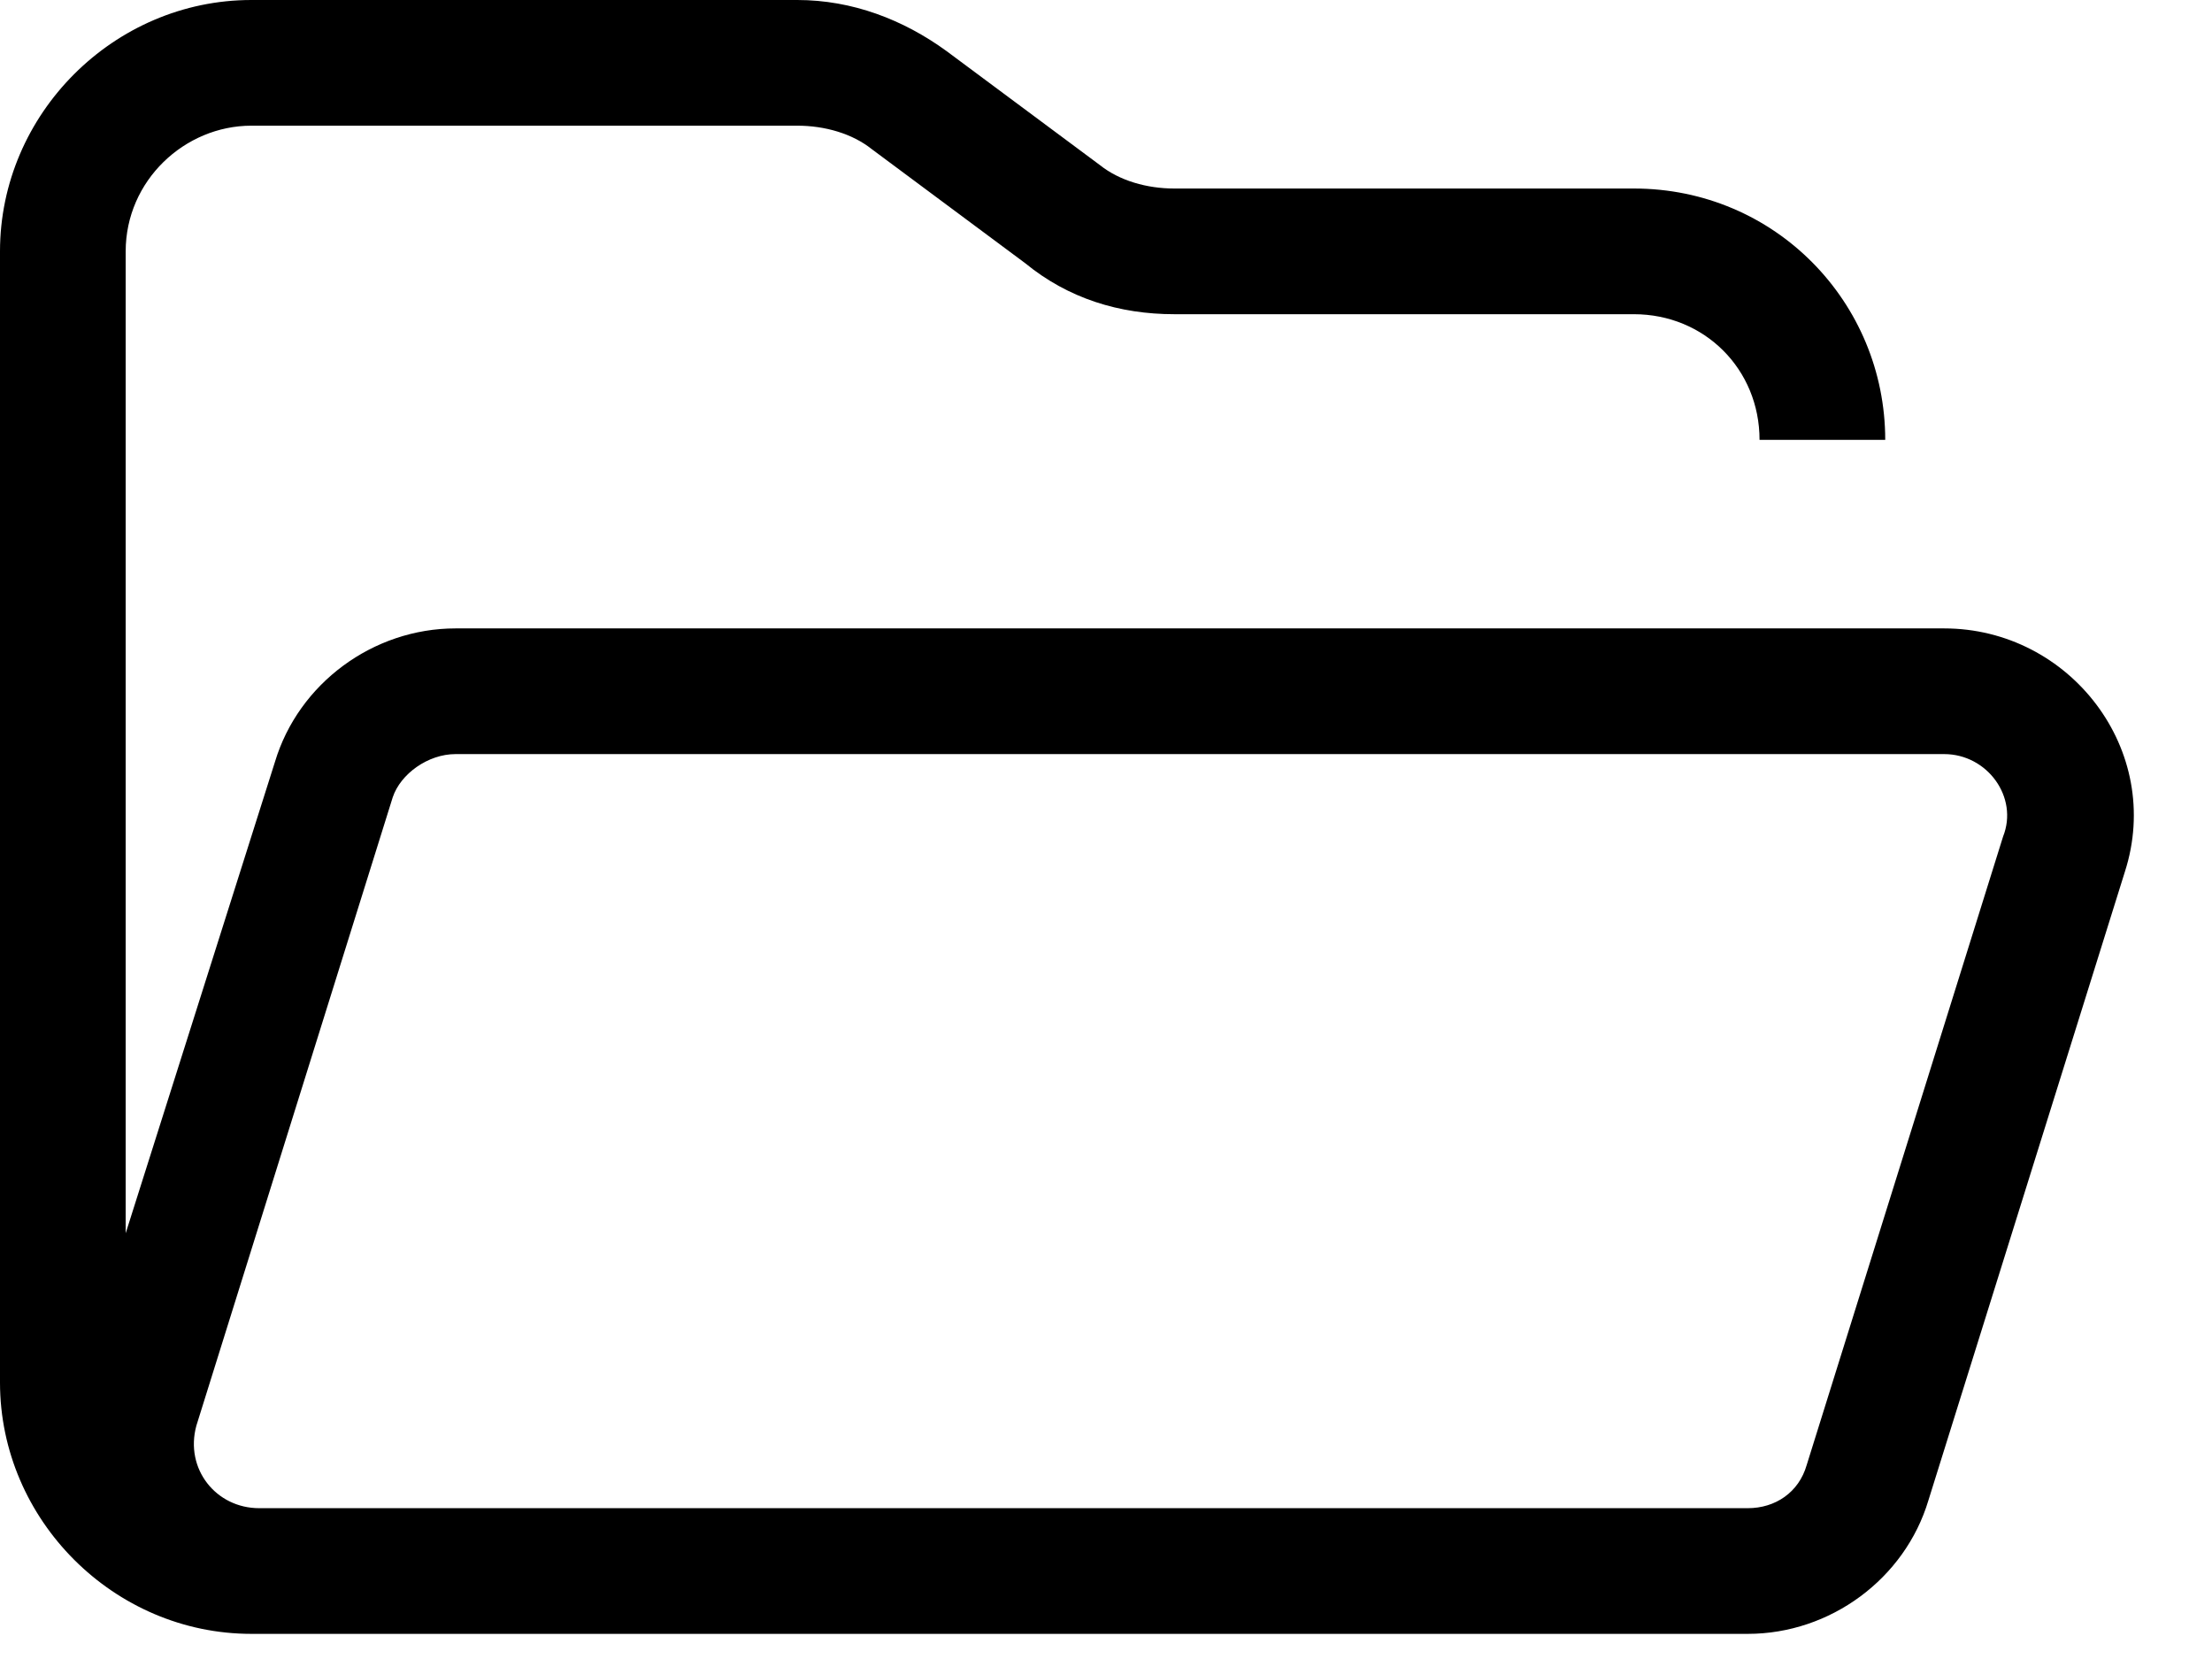
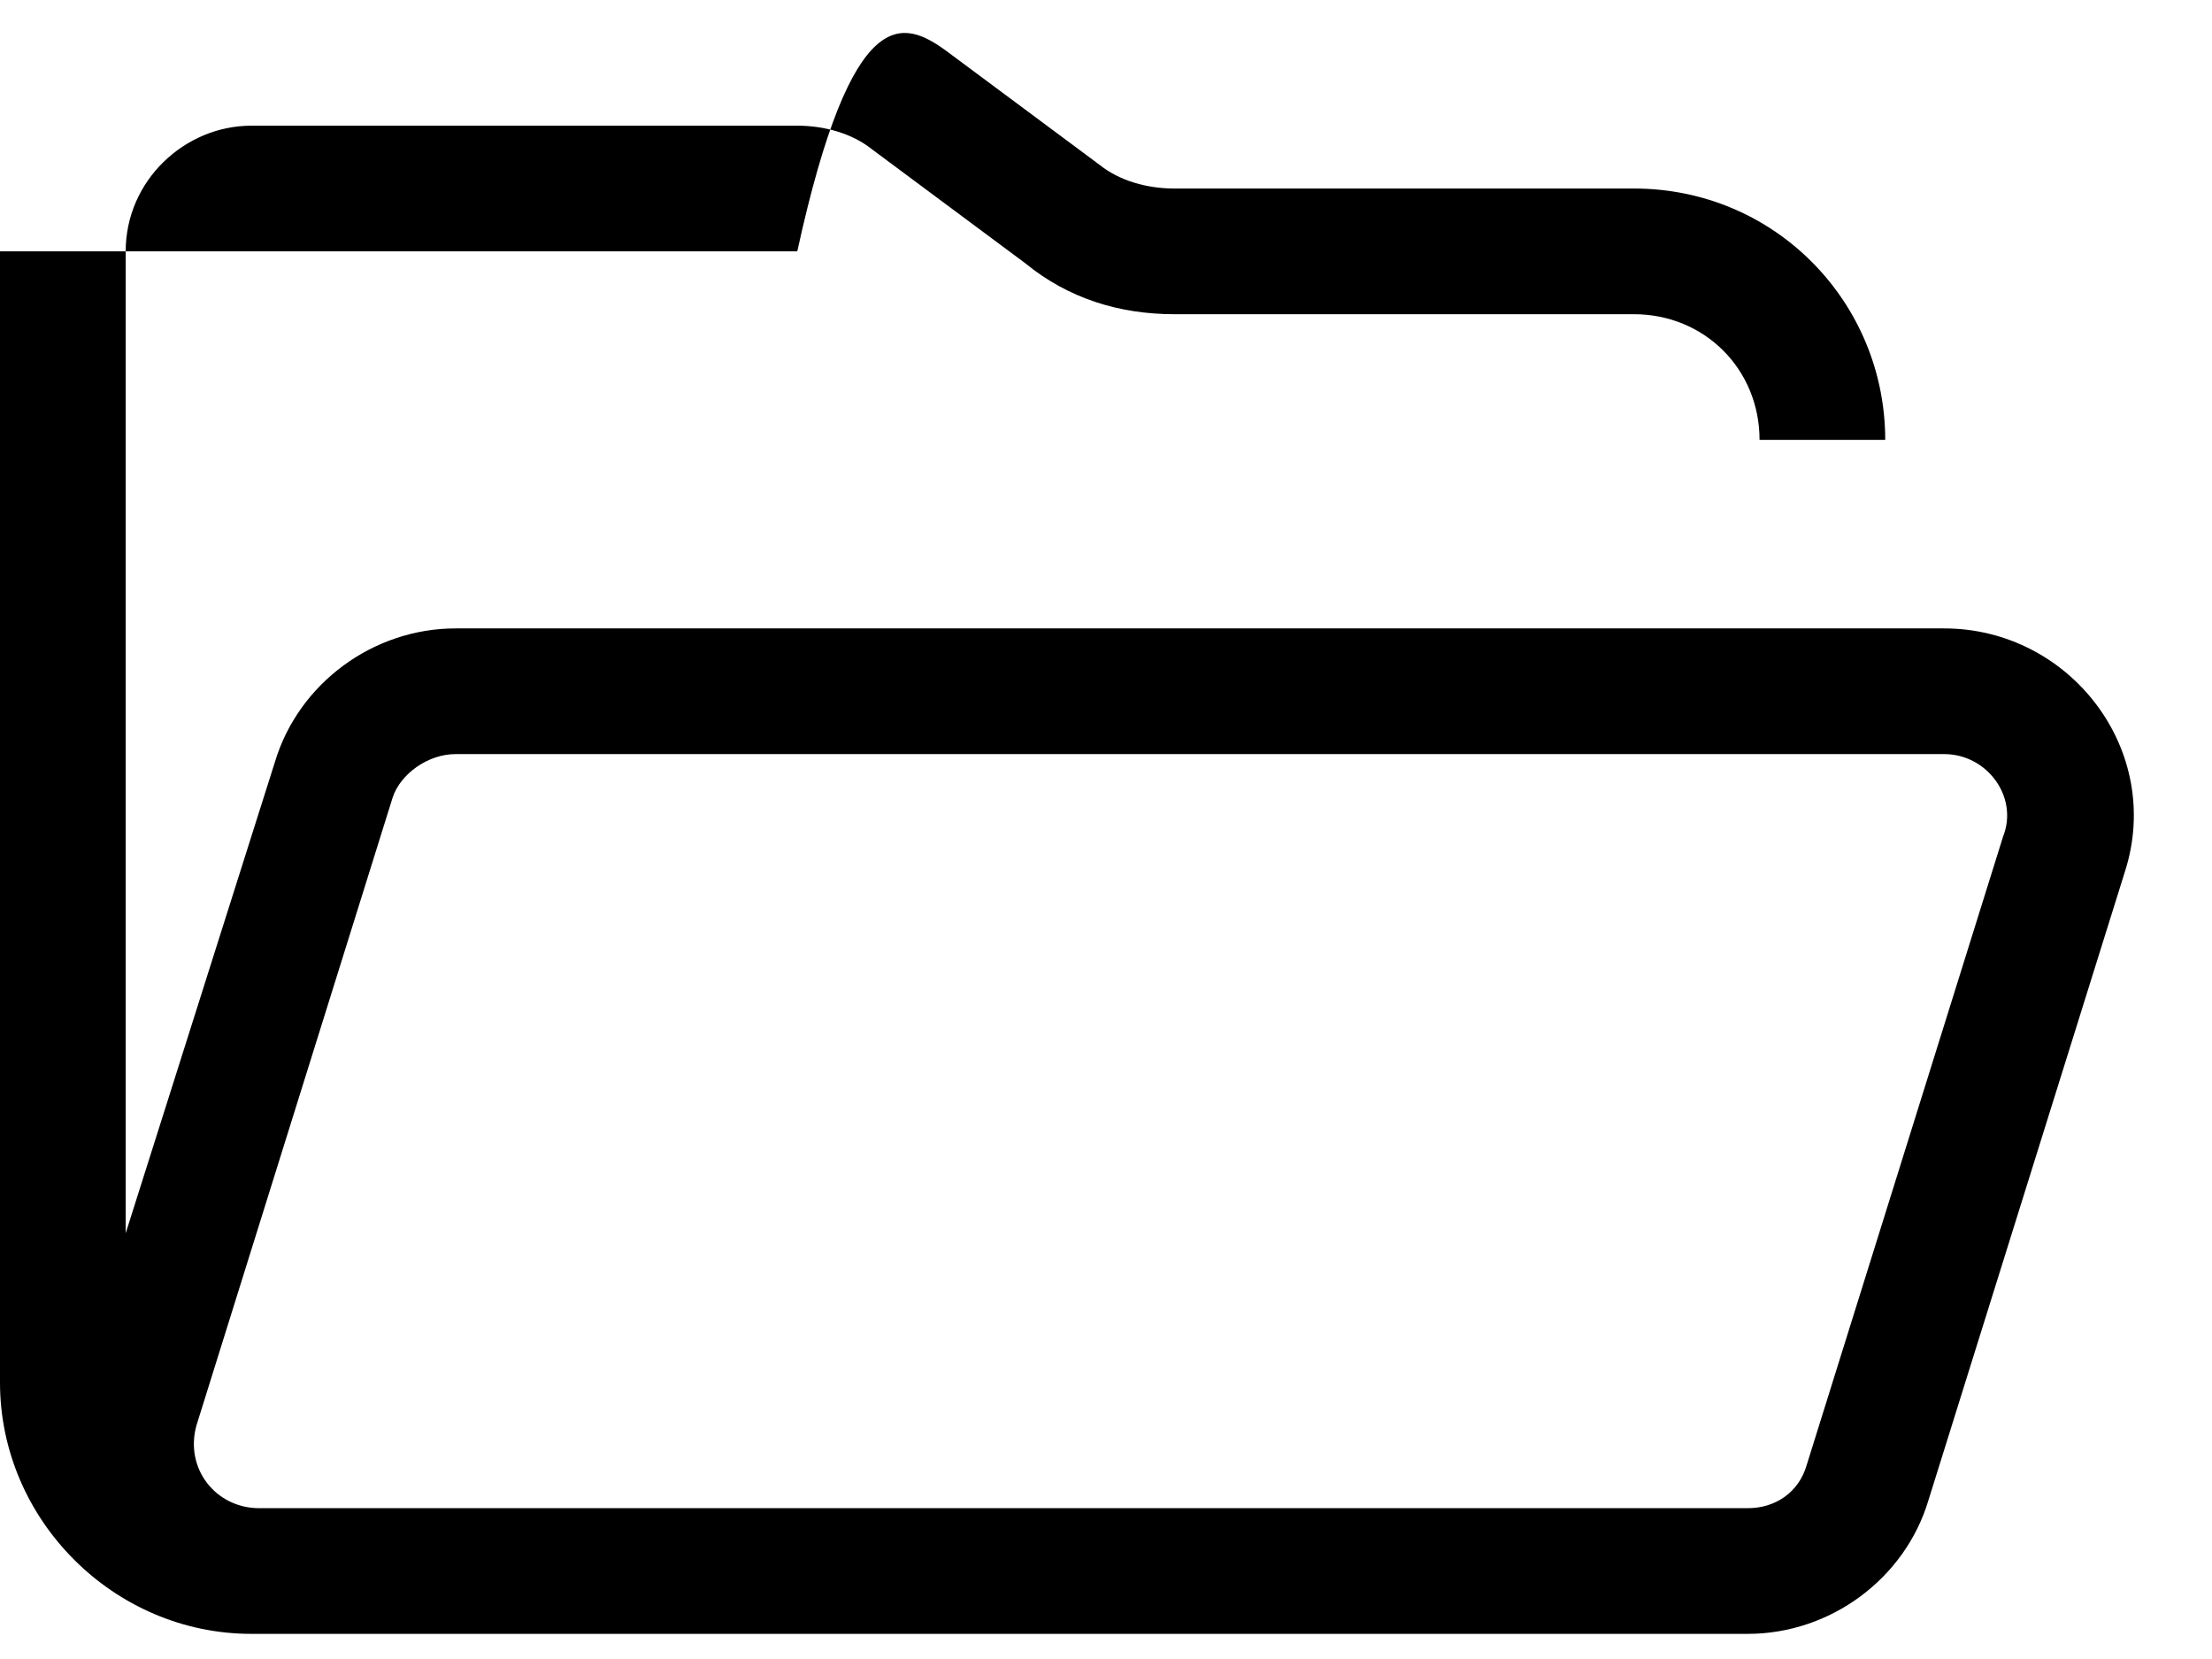
<svg xmlns="http://www.w3.org/2000/svg" width="44" height="33" viewBox="0 0 44 33" fill="none">
-   <path d="M5.156 30H34.766C35.312 30 35.781 29.688 35.938 29.141L39.844 16.641C40.156 15.859 39.531 15 38.672 15H9.062C8.516 15 7.969 15.391 7.812 15.859L3.906 28.359C3.672 29.219 4.297 30 5.156 30ZM15 32.5H5C2.266 32.5 0 30.234 0 27.5V5C0 2.266 2.266 0 5 0H15.859C16.953 0 17.969 0.391 18.828 1.016L21.875 3.281C22.266 3.594 22.812 3.75 23.359 3.75H32.5C35.312 3.75 37.5 6.016 37.5 8.75H35C35 7.344 33.906 6.25 32.5 6.25H23.359C22.266 6.25 21.25 5.938 20.391 5.234L17.344 2.969C16.953 2.656 16.406 2.5 15.859 2.5H5C3.672 2.5 2.5 3.594 2.5 5V24.531L5.469 15.156C5.938 13.594 7.422 12.5 9.062 12.5H38.672C41.172 12.5 43.047 14.922 42.266 17.344L38.359 29.844C37.891 31.406 36.406 32.5 34.766 32.5H15Z" fill="black" />
+   <path d="M5.156 30H34.766C35.312 30 35.781 29.688 35.938 29.141L39.844 16.641C40.156 15.859 39.531 15 38.672 15H9.062C8.516 15 7.969 15.391 7.812 15.859L3.906 28.359C3.672 29.219 4.297 30 5.156 30ZM15 32.5H5C2.266 32.5 0 30.234 0 27.5V5H15.859C16.953 0 17.969 0.391 18.828 1.016L21.875 3.281C22.266 3.594 22.812 3.75 23.359 3.75H32.5C35.312 3.75 37.5 6.016 37.5 8.75H35C35 7.344 33.906 6.25 32.5 6.25H23.359C22.266 6.25 21.25 5.938 20.391 5.234L17.344 2.969C16.953 2.656 16.406 2.5 15.859 2.5H5C3.672 2.5 2.5 3.594 2.5 5V24.531L5.469 15.156C5.938 13.594 7.422 12.5 9.062 12.5H38.672C41.172 12.5 43.047 14.922 42.266 17.344L38.359 29.844C37.891 31.406 36.406 32.5 34.766 32.5H15Z" fill="black" />
</svg>